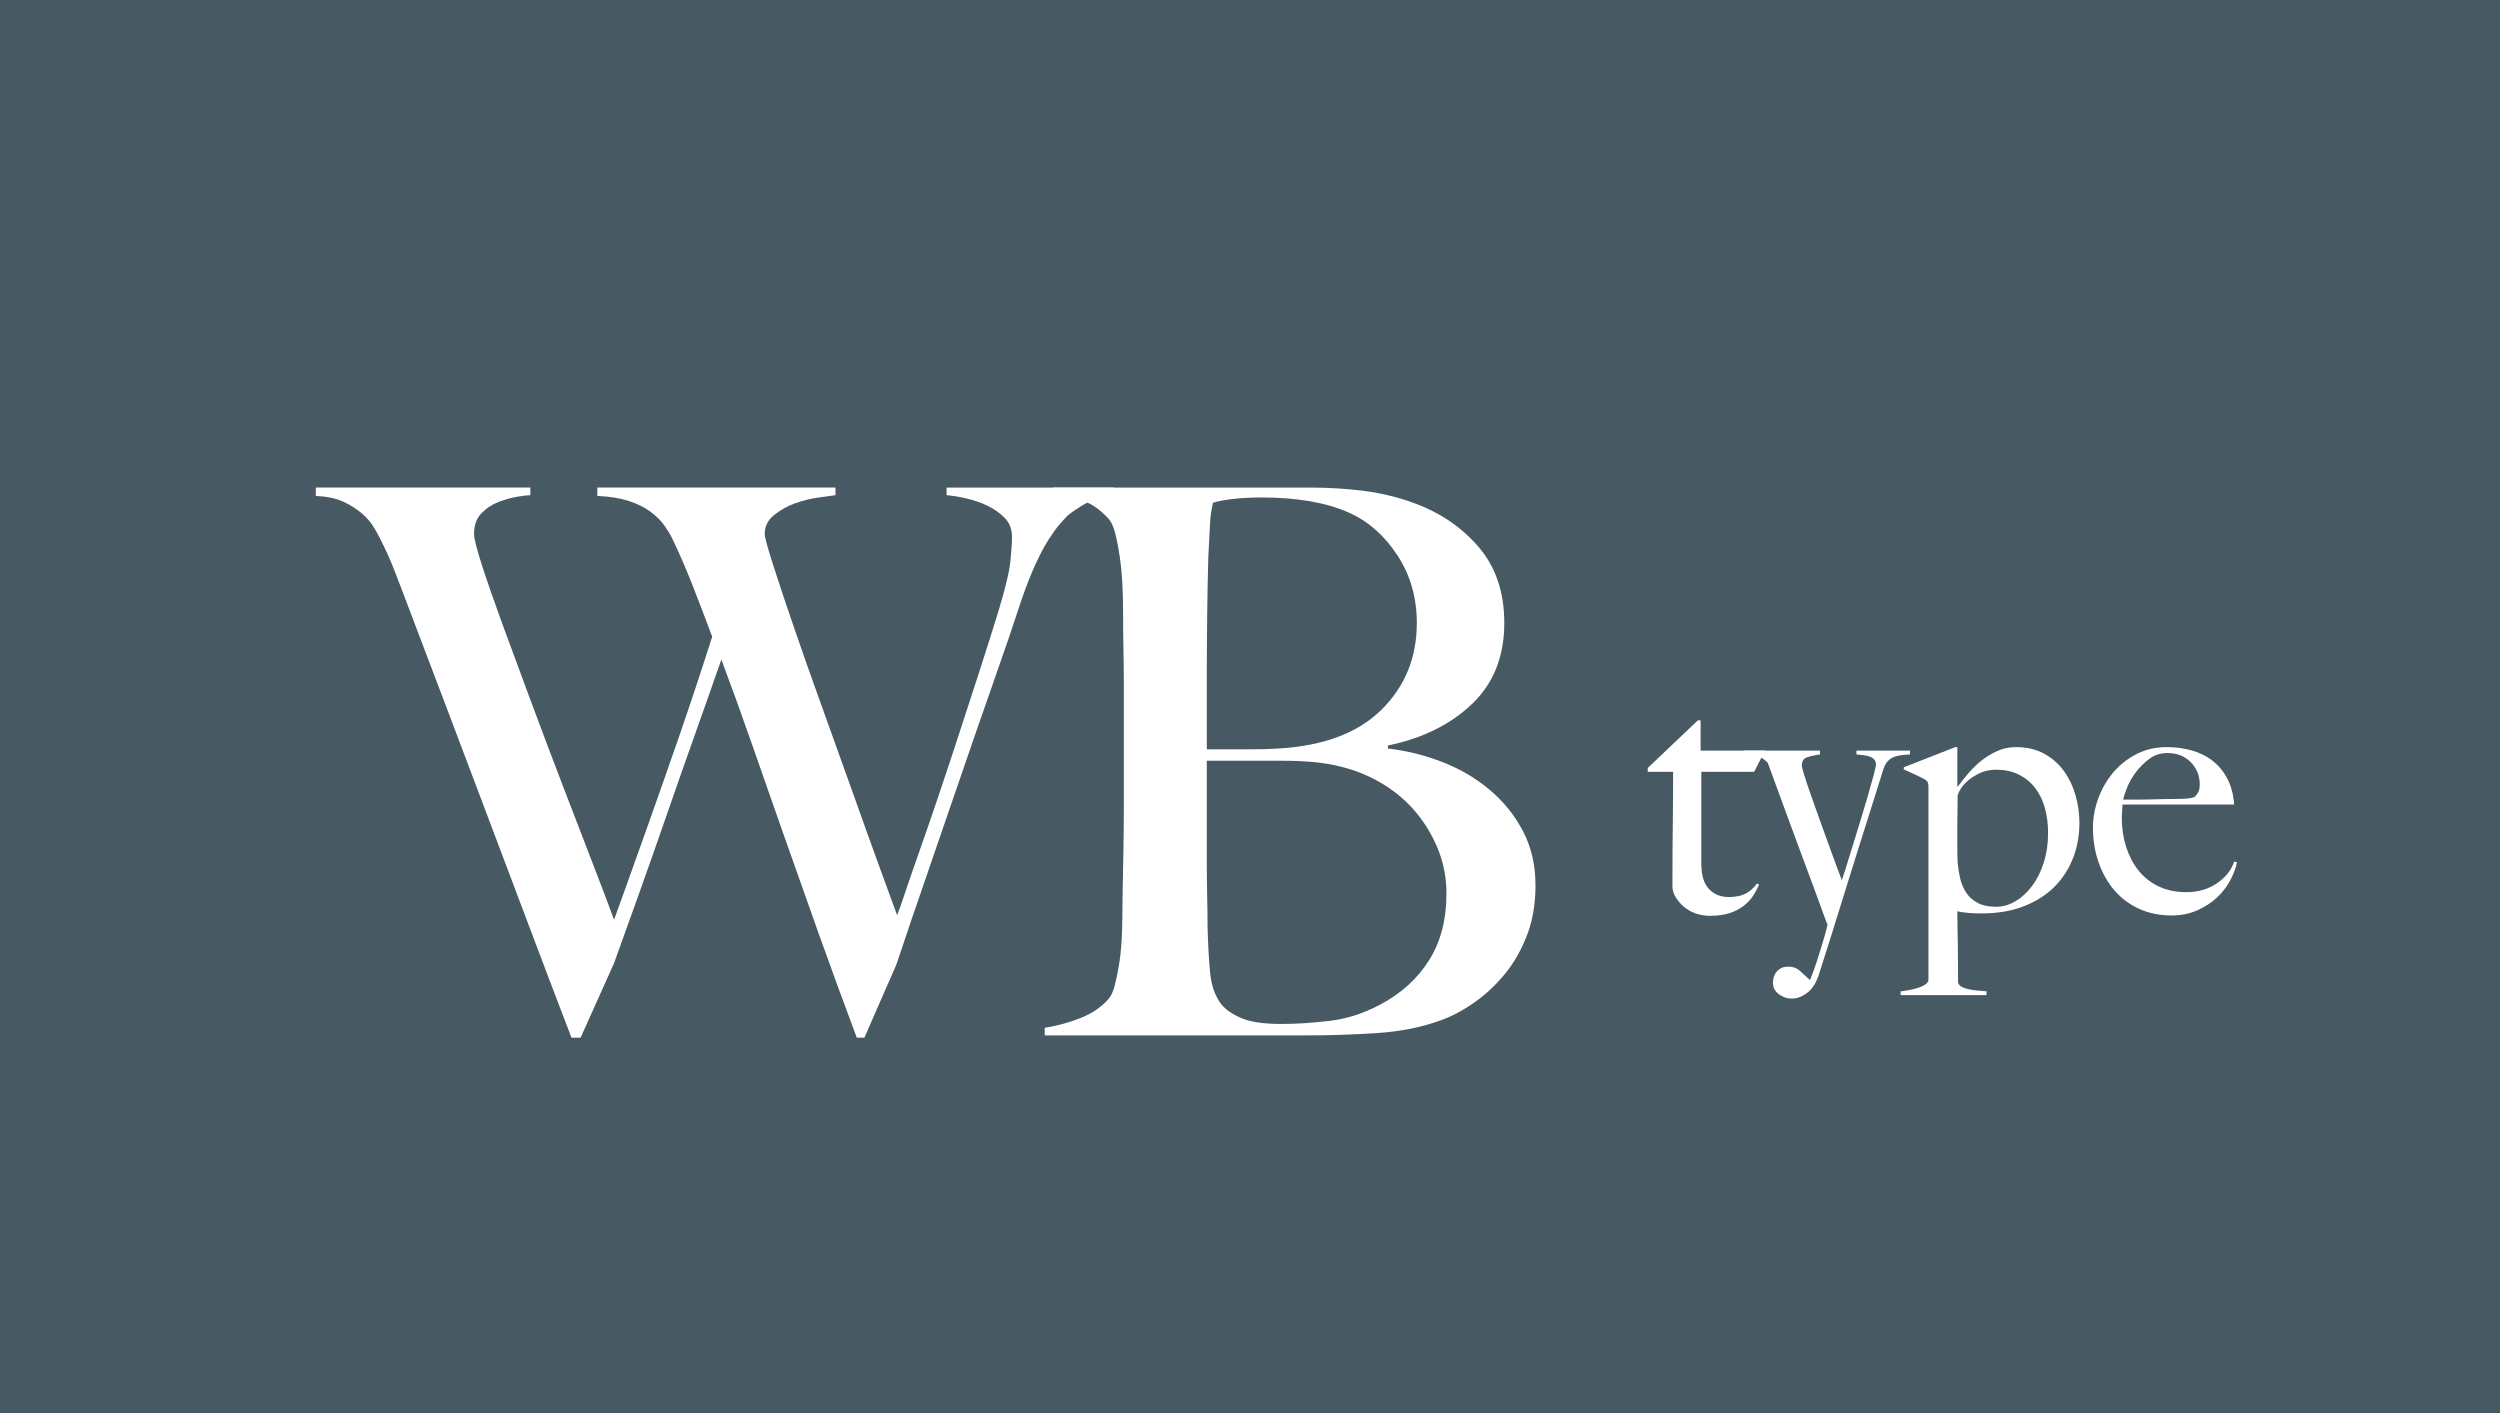
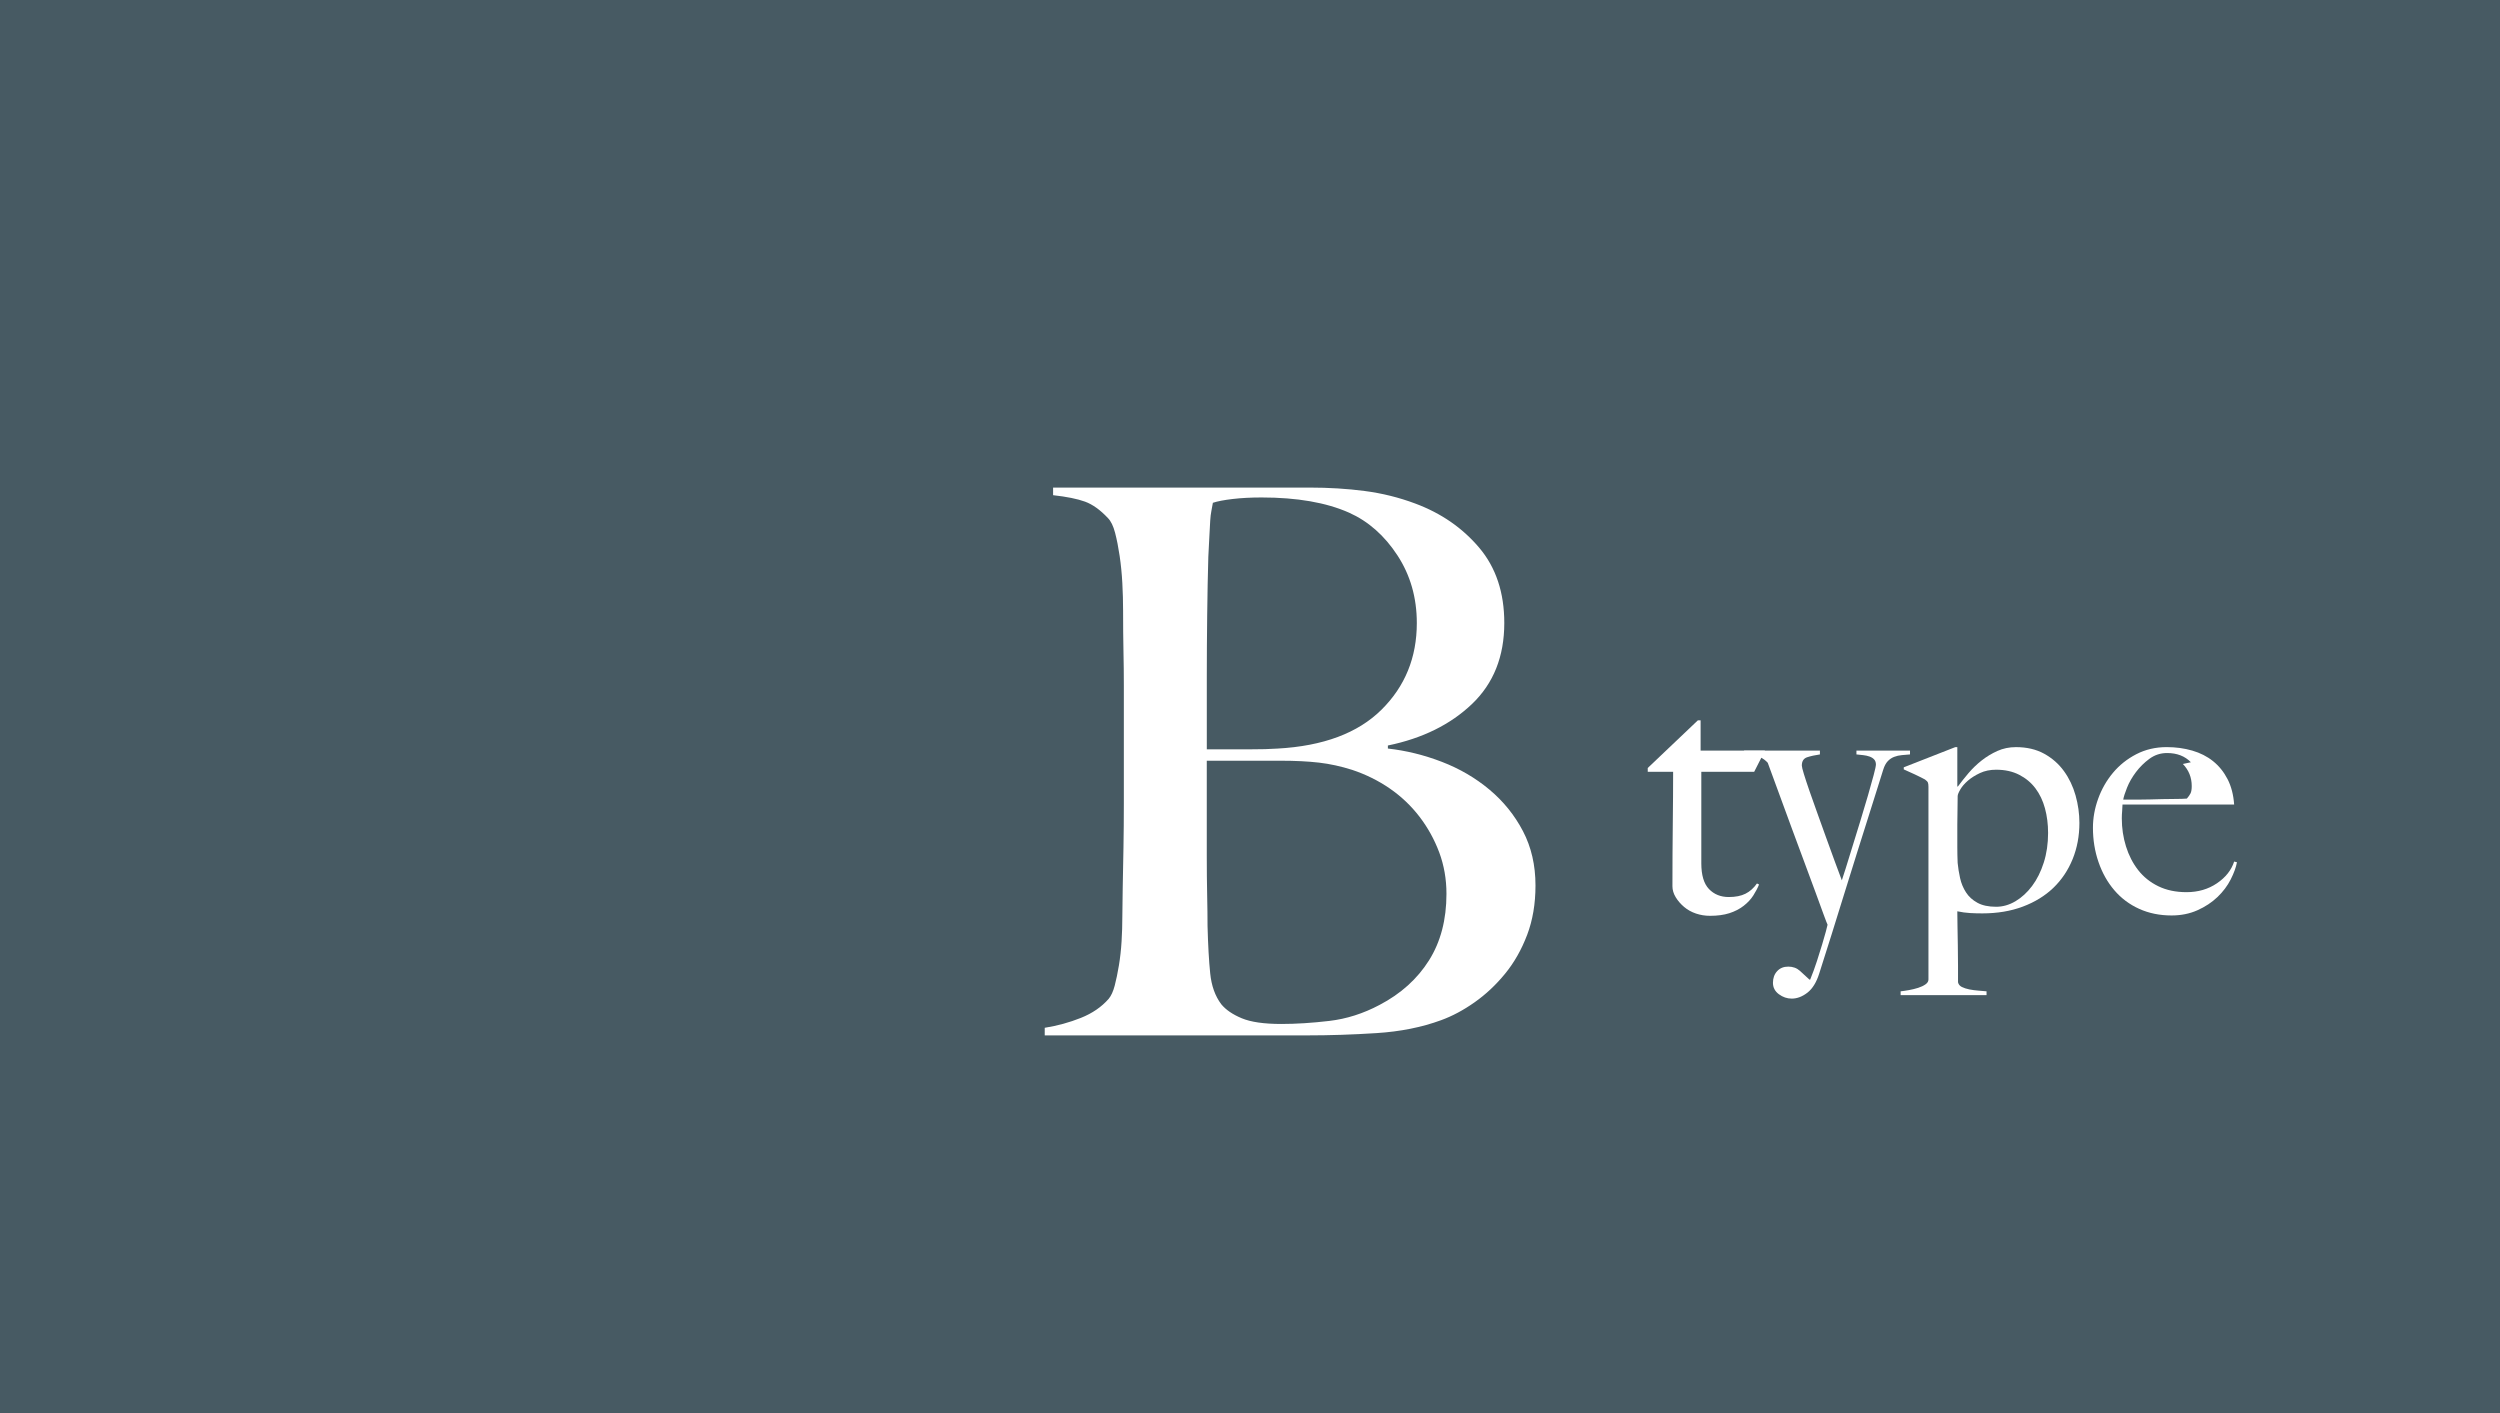
<svg xmlns="http://www.w3.org/2000/svg" id="_レイヤー_2" width="230" height="130" viewBox="0 0 230 130">
  <g id="contents">
    <rect width="230" height="130" style="fill:#475a63;" />
-     <path d="M99.509,46.536c-.817.515-1.295.864-1.436,1.05-.14.141-.35.374-.63.7-.279.327-.606.782-.979,1.365-.374.584-.771,1.33-1.19,2.24-.42.909-.864,2.042-1.33,3.395-.747,2.287-1.609,4.819-2.59,7.595-.979,2.777-1.972,5.636-2.975,8.575-1.004,2.94-2.02,5.893-3.045,8.855-1.027,2.964-1.984,5.774-2.87,8.435l-2.94,6.72h-.7c-1.26-3.359-2.438-6.579-3.534-9.659-1.098-3.08-2.147-6.043-3.15-8.891-1.004-2.846-1.972-5.61-2.905-8.295-.934-2.683-1.89-5.331-2.87-7.945-.747,2.147-1.54,4.399-2.38,6.756s-1.68,4.749-2.52,7.175c-.84,2.427-1.681,4.819-2.521,7.175-.84,2.357-1.656,4.632-2.449,6.825l-3.08,6.859h-.841c-1.446-3.779-2.812-7.372-4.095-10.779-1.284-3.406-2.52-6.686-3.71-9.835-1.189-3.15-2.345-6.206-3.465-9.17-1.12-2.963-2.24-5.915-3.36-8.855-.327-.886-.619-1.656-.875-2.31-.257-.653-.489-1.261-.699-1.82-.211-.56-.433-1.096-.665-1.61-.234-.513-.49-1.05-.771-1.609-.14-.28-.339-.631-.595-1.051-.257-.42-.619-.827-1.085-1.225-.467-.396-1.027-.746-1.681-1.05-.652-.303-1.492-.479-2.52-.525v-.77h19.74v.7c-.234,0-.63.047-1.19.14-.56.094-1.144.257-1.75.49s-1.132.584-1.575,1.05c-.443.467-.665,1.097-.665,1.89,0,.42.245,1.39.735,2.905.49,1.517,1.131,3.36,1.925,5.53.793,2.17,1.668,4.539,2.625,7.104.956,2.567,1.913,5.1,2.87,7.596.956,2.496,1.855,4.829,2.695,7,.84,2.17,1.516,3.954,2.03,5.354.14-.373.489-1.341,1.05-2.905.56-1.562,1.26-3.522,2.1-5.88.84-2.355,1.773-5.016,2.8-7.979,1.026-2.963,2.054-6.056,3.08-9.275-.7-1.866-1.33-3.511-1.89-4.935-.561-1.423-1.167-2.812-1.82-4.165-.187-.373-.432-.771-.734-1.19-.305-.42-.725-.828-1.261-1.225-.537-.396-1.202-.724-1.995-.98-.794-.256-1.75-.408-2.869-.455v-.77h21.909v.7c-.279.047-.781.116-1.505.21s-1.446.269-2.17.524c-.724.257-1.377.619-1.96,1.085-.584.468-.875,1.05-.875,1.75,0,.28.256,1.226.771,2.835.513,1.61,1.166,3.57,1.96,5.88.793,2.311,1.68,4.819,2.66,7.525.979,2.707,1.912,5.31,2.8,7.805.886,2.497,1.69,4.737,2.415,6.721.723,1.983,1.248,3.419,1.574,4.305.141-.326.386-1.015.735-2.065.351-1.05.793-2.333,1.33-3.85.536-1.516,1.12-3.208,1.75-5.075.63-1.866,1.26-3.768,1.89-5.705.631-1.936,1.261-3.873,1.891-5.81s1.201-3.745,1.715-5.425c.653-2.146,1.025-3.71,1.12-4.69.093-.98.14-1.703.14-2.17,0-.7-.21-1.271-.63-1.715s-.934-.816-1.54-1.12c-.607-.303-1.26-.536-1.96-.7-.7-.163-1.33-.268-1.89-.314v-.7h15.399v.7c-1.167.14-2.159.467-2.975.979Z" style="fill:#fff;" />
    <path d="M140.494,86.017c-.515,1.354-1.19,2.544-2.03,3.569-.84,1.027-1.774,1.902-2.8,2.625-1.027.725-2.055,1.272-3.08,1.646-1.774.653-3.757,1.05-5.95,1.189-2.194.141-4.317.21-6.37.21h-24.149v-.699c1.165-.187,2.274-.49,3.324-.91,1.051-.42,1.901-1.003,2.556-1.75.232-.28.42-.688.56-1.226.14-.536.268-1.154.385-1.854.116-.7.198-1.436.245-2.205.046-.771.07-1.528.07-2.275,0-.652.011-1.54.035-2.66.022-1.119.046-2.345.069-3.675s.035-2.694.035-4.095v-10.85c0-1.026-.012-2.076-.035-3.15-.023-1.073-.034-2.311-.034-3.71,0-.84-.024-1.691-.07-2.555-.047-.863-.129-1.691-.245-2.485-.117-.793-.257-1.505-.42-2.135-.164-.63-.385-1.085-.665-1.365-.7-.746-1.4-1.248-2.1-1.505-.7-.256-1.681-.455-2.94-.595v-.7h23.59c1.773,0,3.465.104,5.075.314s3.161.596,4.655,1.155c2.38.887,4.34,2.24,5.88,4.061,1.54,1.819,2.31,4.13,2.31,6.93,0,3.08-.992,5.564-2.975,7.455-1.984,1.89-4.562,3.162-7.735,3.814v.28c1.681.187,3.336.595,4.97,1.225s3.092,1.482,4.375,2.556c1.283,1.074,2.311,2.345,3.08,3.814.771,1.471,1.155,3.14,1.155,5.005,0,1.681-.257,3.197-.77,4.551ZM128.559,51.086c-1.189-1.819-2.672-3.126-4.444-3.92-2.101-.933-4.784-1.399-8.051-1.399-.979,0-1.867.047-2.66.14-.794.094-1.399.21-1.819.35-.047.28-.095.537-.141.771-.047.233-.082.524-.104.875-.024.35-.047.782-.07,1.295-.023.514-.059,1.19-.104,2.03-.047,1.634-.082,3.43-.105,5.39s-.035,3.827-.035,5.6v6.721h3.92c1.073,0,1.937-.023,2.591-.07,4.199-.233,7.385-1.423,9.555-3.57,2.17-2.146,3.255-4.806,3.255-7.979,0-2.333-.595-4.41-1.785-6.23ZM132.409,78.421c-.444-1.189-1.051-2.286-1.82-3.29-.771-1.003-1.68-1.865-2.73-2.59-1.05-.723-2.205-1.295-3.465-1.715-1.026-.326-2.042-.548-3.045-.665-1.004-.116-2.182-.175-3.535-.175h-6.79v8.75c0,1.307.012,2.509.035,3.604.023,1.098.035,2.042.035,2.835.046,1.774.128,3.232.245,4.375.116,1.145.455,2.09,1.015,2.836.42.514,1.05.944,1.891,1.295.84.35,2.053.524,3.64.524,1.353,0,2.823-.093,4.41-.28,1.586-.186,3.126-.676,4.62-1.47,1.96-1.025,3.476-2.391,4.55-4.095,1.073-1.703,1.61-3.745,1.61-6.125,0-1.354-.223-2.625-.665-3.815Z" style="fill:#fff;" />
    <path d="M161.385,71.007h-4.864v8.416c0,1.088.234,1.878.704,2.368s1.077.736,1.824.736c.619,0,1.13-.102,1.536-.305.405-.202.757-.517,1.056-.943l.192.096c-.128.32-.304.656-.528,1.008s-.523.672-.896.96c-.374.288-.811.513-1.312.673-.501.159-1.093.239-1.776.239-.448,0-.878-.069-1.29-.208s-.775-.341-1.091-.607c-.316-.268-.575-.565-.775-.896-.2-.33-.3-.666-.3-1.008,0-2.006.011-3.909.032-5.713.021-1.802.032-3.407.032-4.815h-2.336v-.353l4.611-4.383h.253v2.783h5.92l-.992,1.952Z" style="fill:#fff;" />
    <path d="M174.968,69.471c-.245.021-.48.075-.704.16-.224.086-.422.219-.592.4-.171.182-.31.443-.416.783-.107.342-.277.886-.512,1.633-.235.746-.512,1.627-.832,2.64-.32,1.014-.672,2.128-1.056,3.345-.384,1.215-.773,2.463-1.168,3.743-.395,1.28-.79,2.55-1.184,3.808-.395,1.259-.773,2.453-1.136,3.584-.256.811-.619,1.397-1.088,1.761-.469.362-.949.544-1.44.544-.427,0-.821-.135-1.184-.404-.363-.271-.544-.621-.544-1.052s.128-.788.384-1.067c.256-.281.597-.421,1.024-.421s.784.13,1.072.389.581.528.88.809h.064c.234-.575.442-1.146.624-1.71.181-.565.341-1.077.48-1.535.138-.459.25-.848.336-1.167.085-.319.138-.533.16-.64-.043-.086-.16-.389-.352-.91-.192-.522-.438-1.194-.736-2.015s-.64-1.743-1.024-2.766-.773-2.073-1.168-3.149c-.395-1.076-.784-2.137-1.168-3.182-.384-1.043-.736-2.003-1.056-2.877-.192-.213-.421-.383-.688-.512-.267-.128-.762-.213-1.488-.256v-.352h6.976v.352c-.448.064-.838.15-1.168.257-.331.106-.496.362-.496.769,0,.106.064.367.192.783s.298.934.512,1.553c.213.618.453,1.295.72,2.031.267.736.533,1.478.8,2.225.266.746.528,1.467.784,2.16s.48,1.295.672,1.807c.064-.17.181-.532.352-1.088.17-.554.373-1.21.608-1.967.235-.758.48-1.553.736-2.385s.49-1.615.704-2.352c.213-.736.389-1.365.528-1.889.139-.521.208-.848.208-.976,0-.192-.054-.347-.16-.464-.107-.117-.251-.208-.432-.271-.182-.064-.379-.107-.592-.129-.213-.021-.416-.043-.608-.064v-.352h4.928v.352c-.256.021-.507.043-.752.064Z" style="fill:#fff;" />
    <path d="M190.682,79.039c-.416,1.023-1.006,1.904-1.771,2.64-.766.736-1.701,1.312-2.809,1.728-1.105.416-2.35.625-3.732.625-.383,0-.76-.011-1.133-.032-.371-.021-.76-.075-1.164-.16,0,.299.004.735.016,1.312.01.576.021,1.185.031,1.824.012.641.018,1.27.018,1.889v1.504c.041.191.16.336.352.432s.42.17.688.225c.268.053.545.09.832.111.289.021.539.043.752.064v.352h-7.904v-.352c.213-.021.469-.059.768-.112.298-.054.581-.123.848-.208.266-.086.49-.191.672-.32.181-.127.272-.277.272-.447v-17.729c0-.17-.016-.299-.048-.384-.032-.085-.123-.181-.272-.288-.192-.106-.502-.262-.928-.464-.427-.202-.768-.356-1.024-.464v-.192l4.737-1.856h.191v3.584l.031.064c.299-.404.627-.82.99-1.248.361-.426.766-.816,1.211-1.168.447-.352.932-.645,1.453-.88.521-.234,1.09-.353,1.707-.353,1,0,1.865.203,2.6.608s1.34.938,1.82,1.601c.479.661.834,1.408,1.068,2.24s.352,1.674.352,2.527c0,1.195-.209,2.305-.623,3.328ZM188.137,74.367c-.191-.704-.484-1.317-.877-1.84-.393-.523-.893-.939-1.498-1.248-.605-.31-1.312-.465-2.119-.465-.553,0-1.047.102-1.482.305s-.809.438-1.115.703c-.309.268-.543.539-.701.816-.16.277-.24.48-.24.608,0,.427-.006.88-.016,1.36-.012.479-.016.9-.016,1.264v2.048c0,.491.01.981.031,1.472.043.448.117.912.223,1.393.107.479.287.917.543,1.312.254.396.605.716,1.053.96.445.246,1.02.368,1.721.368.615,0,1.211-.171,1.785-.512.572-.341,1.084-.811,1.529-1.408.447-.597.803-1.312,1.068-2.144s.398-1.738.398-2.721c0-.811-.096-1.568-.287-2.271Z" style="fill:#fff;" />
-     <path d="M205.224,80.911c-.299.587-.704,1.126-1.216,1.616-.513.49-1.126.896-1.841,1.215-.715.32-1.509.48-2.384.48-1.088,0-2.08-.202-2.976-.607-.896-.405-1.659-.977-2.288-1.713-.63-.735-1.115-1.6-1.456-2.592-.342-.992-.512-2.042-.512-3.152,0-.896.159-1.785.479-2.672.32-.885.773-1.68,1.36-2.383.586-.705,1.301-1.275,2.144-1.713.843-.437,1.776-.656,2.8-.656.832,0,1.616.107,2.353.32.736.214,1.376.539,1.92.977s.986.986,1.328,1.647c.341.661.544,1.44.607,2.337h-10.271c0,.17-.011.367-.032.592-.021.224-.032.453-.032.688,0,.896.128,1.755.385,2.576.256.821.629,1.547,1.119,2.176.491.629,1.109,1.125,1.856,1.488.746.363,1.61.544,2.592.544,1.066,0,2-.272,2.8-.816.801-.544,1.328-1.21,1.584-2l.257.064c-.086.47-.278.997-.576,1.584ZM201.56,70.127c-.544-.564-1.275-.848-2.192-.848-.598,0-1.136.176-1.616.527-.479.352-.896.764-1.248,1.232-.352.469-.624.943-.815,1.424-.192.48-.31.848-.353,1.104h1.312c.384,0,.763-.004,1.136-.016.373-.01.763-.021,1.168-.031.405-.012.854-.017,1.344-.017.32,0,.619-.011.896-.032s.522-.074.736-.16c.148-.17.261-.33.336-.479.074-.149.111-.373.111-.673,0-.788-.271-1.466-.815-2.031Z" style="fill:#fff;" />
+     <path d="M205.224,80.911c-.299.587-.704,1.126-1.216,1.616-.513.49-1.126.896-1.841,1.215-.715.32-1.509.48-2.384.48-1.088,0-2.08-.202-2.976-.607-.896-.405-1.659-.977-2.288-1.713-.63-.735-1.115-1.6-1.456-2.592-.342-.992-.512-2.042-.512-3.152,0-.896.159-1.785.479-2.672.32-.885.773-1.68,1.36-2.383.586-.705,1.301-1.275,2.144-1.713.843-.437,1.776-.656,2.8-.656.832,0,1.616.107,2.353.32.736.214,1.376.539,1.92.977s.986.986,1.328,1.647c.341.661.544,1.44.607,2.337h-10.271c0,.17-.011.367-.032.592-.021.224-.032.453-.032.688,0,.896.128,1.755.385,2.576.256.821.629,1.547,1.119,2.176.491.629,1.109,1.125,1.856,1.488.746.363,1.61.544,2.592.544,1.066,0,2-.272,2.8-.816.801-.544,1.328-1.21,1.584-2l.257.064c-.086.47-.278.997-.576,1.584ZM201.56,70.127c-.544-.564-1.275-.848-2.192-.848-.598,0-1.136.176-1.616.527-.479.352-.896.764-1.248,1.232-.352.469-.624.943-.815,1.424-.192.48-.31.848-.353,1.104h1.312c.384,0,.763-.004,1.136-.016.373-.01.763-.021,1.168-.031.405-.012.854-.017,1.344-.017.32,0,.619-.011.896-.032c.148-.17.261-.33.336-.479.074-.149.111-.373.111-.673,0-.788-.271-1.466-.815-2.031Z" style="fill:#fff;" />
  </g>
</svg>